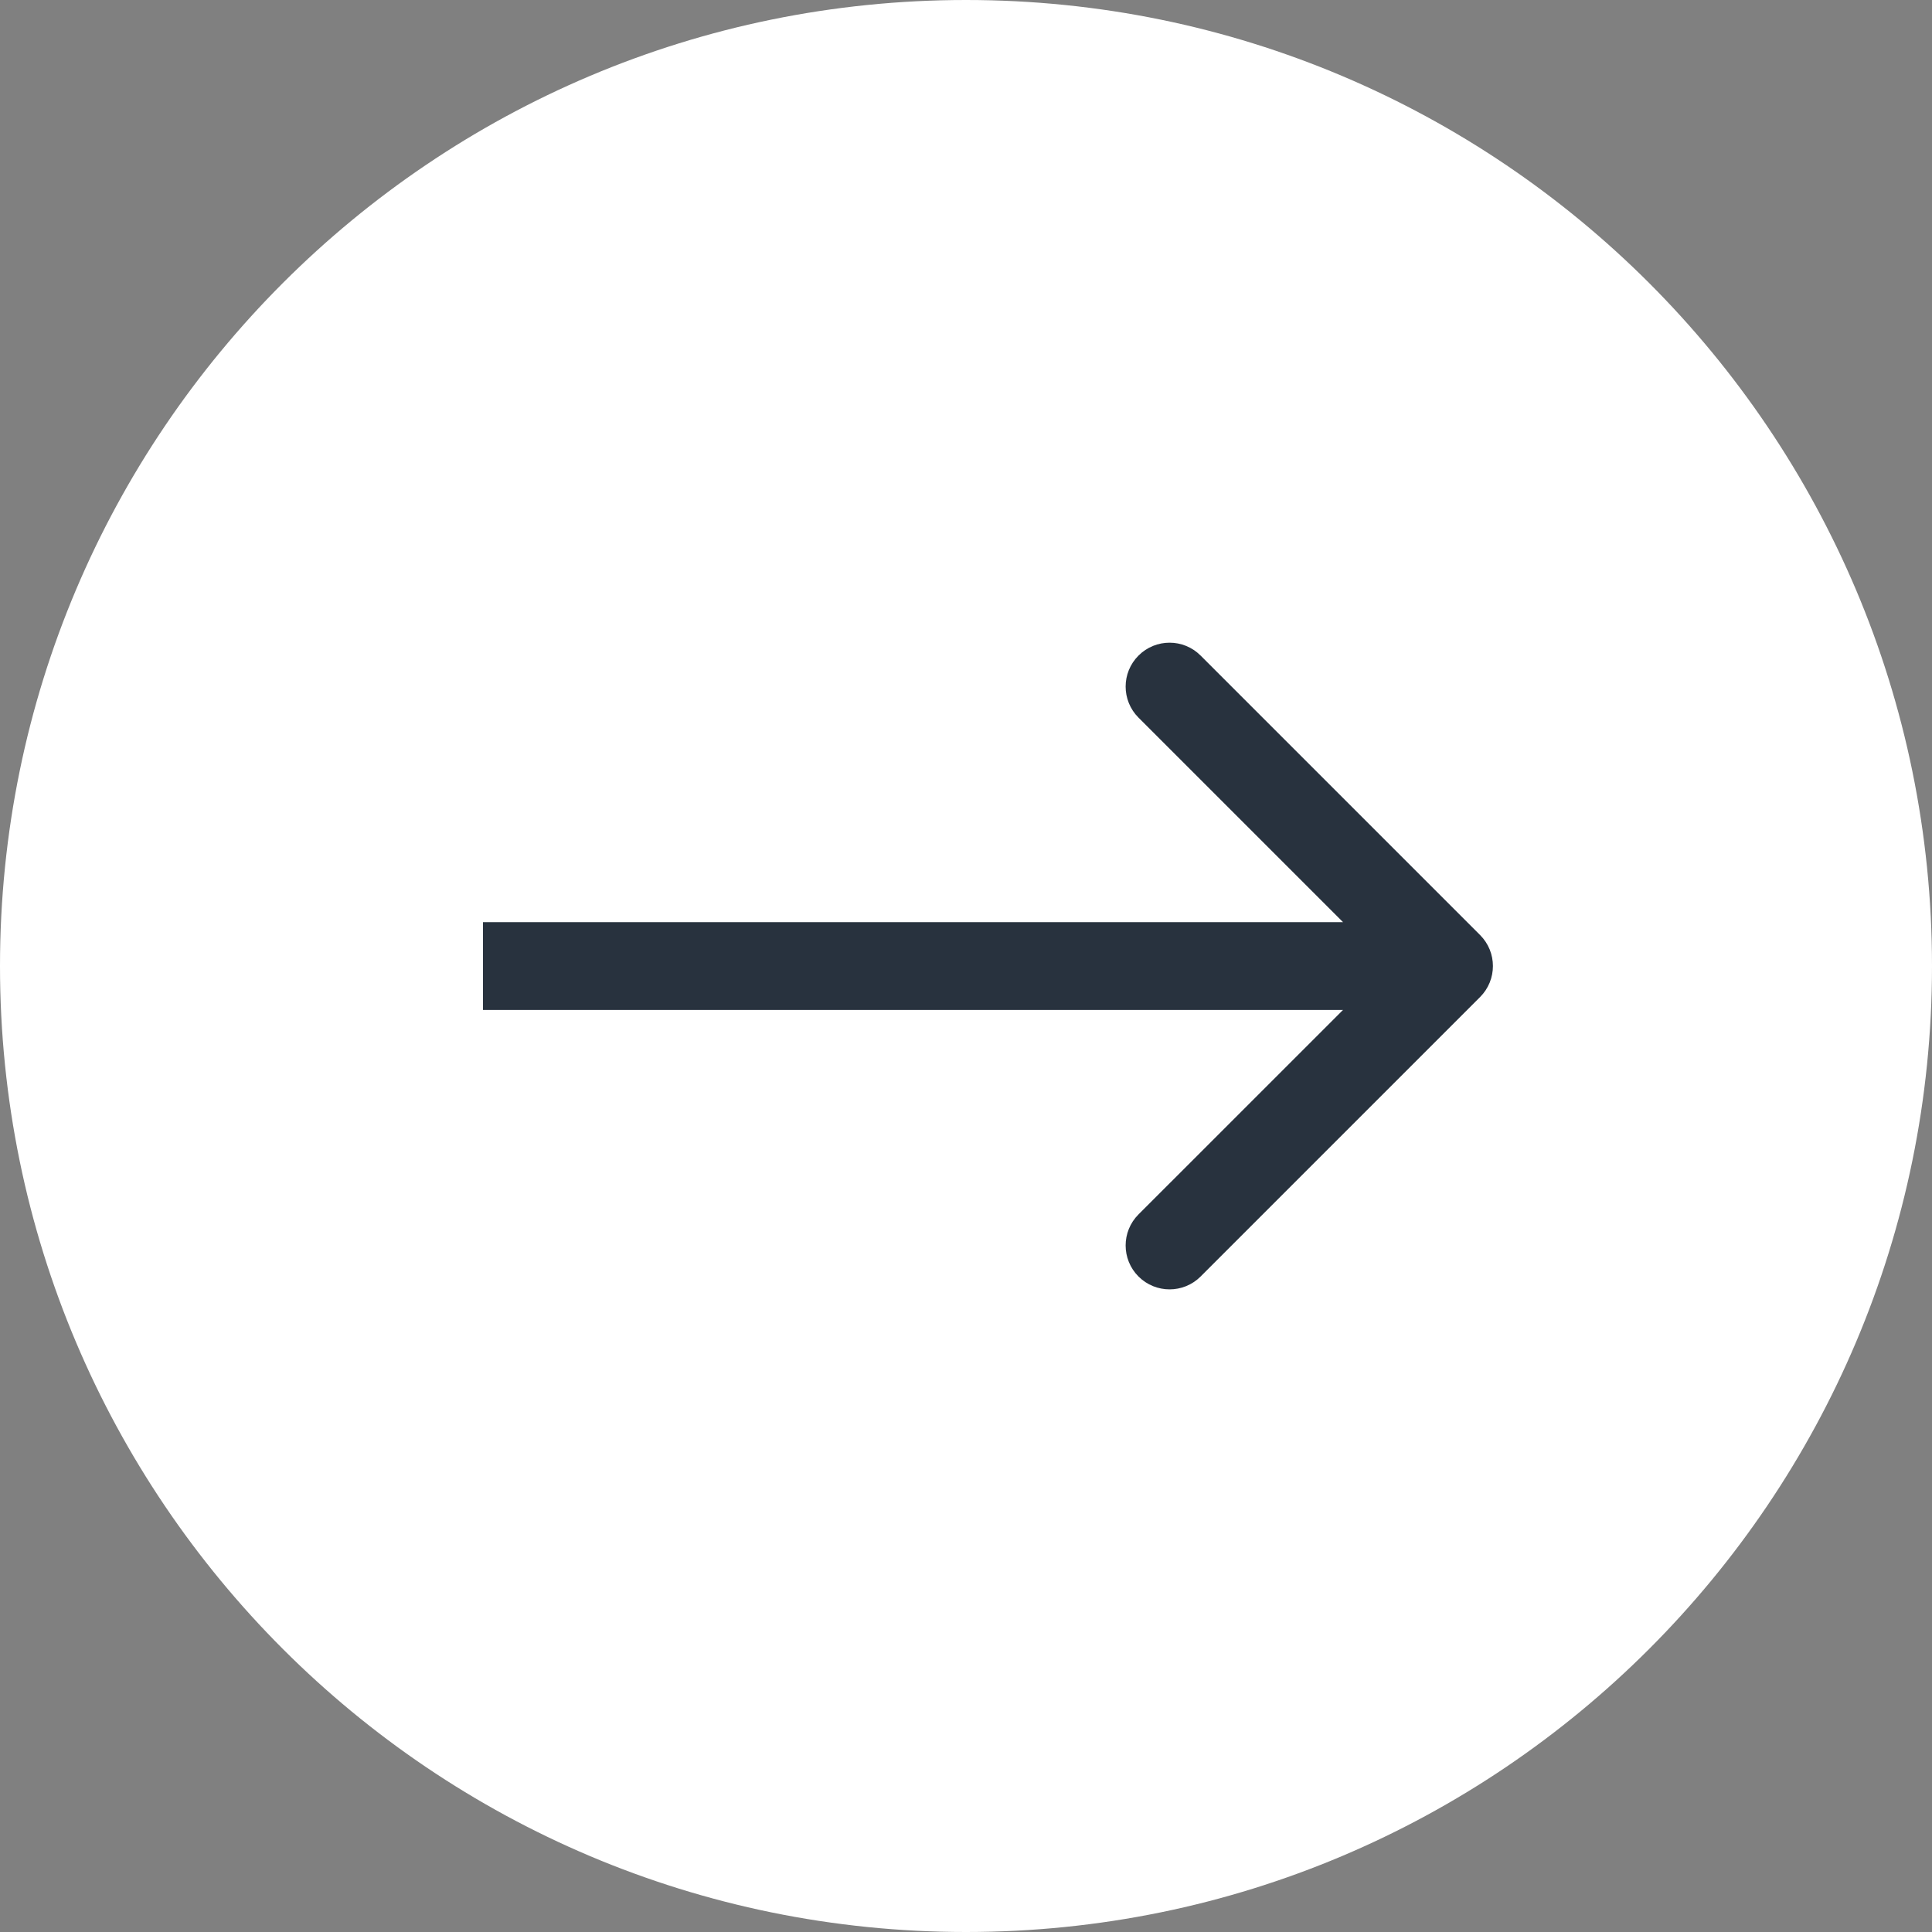
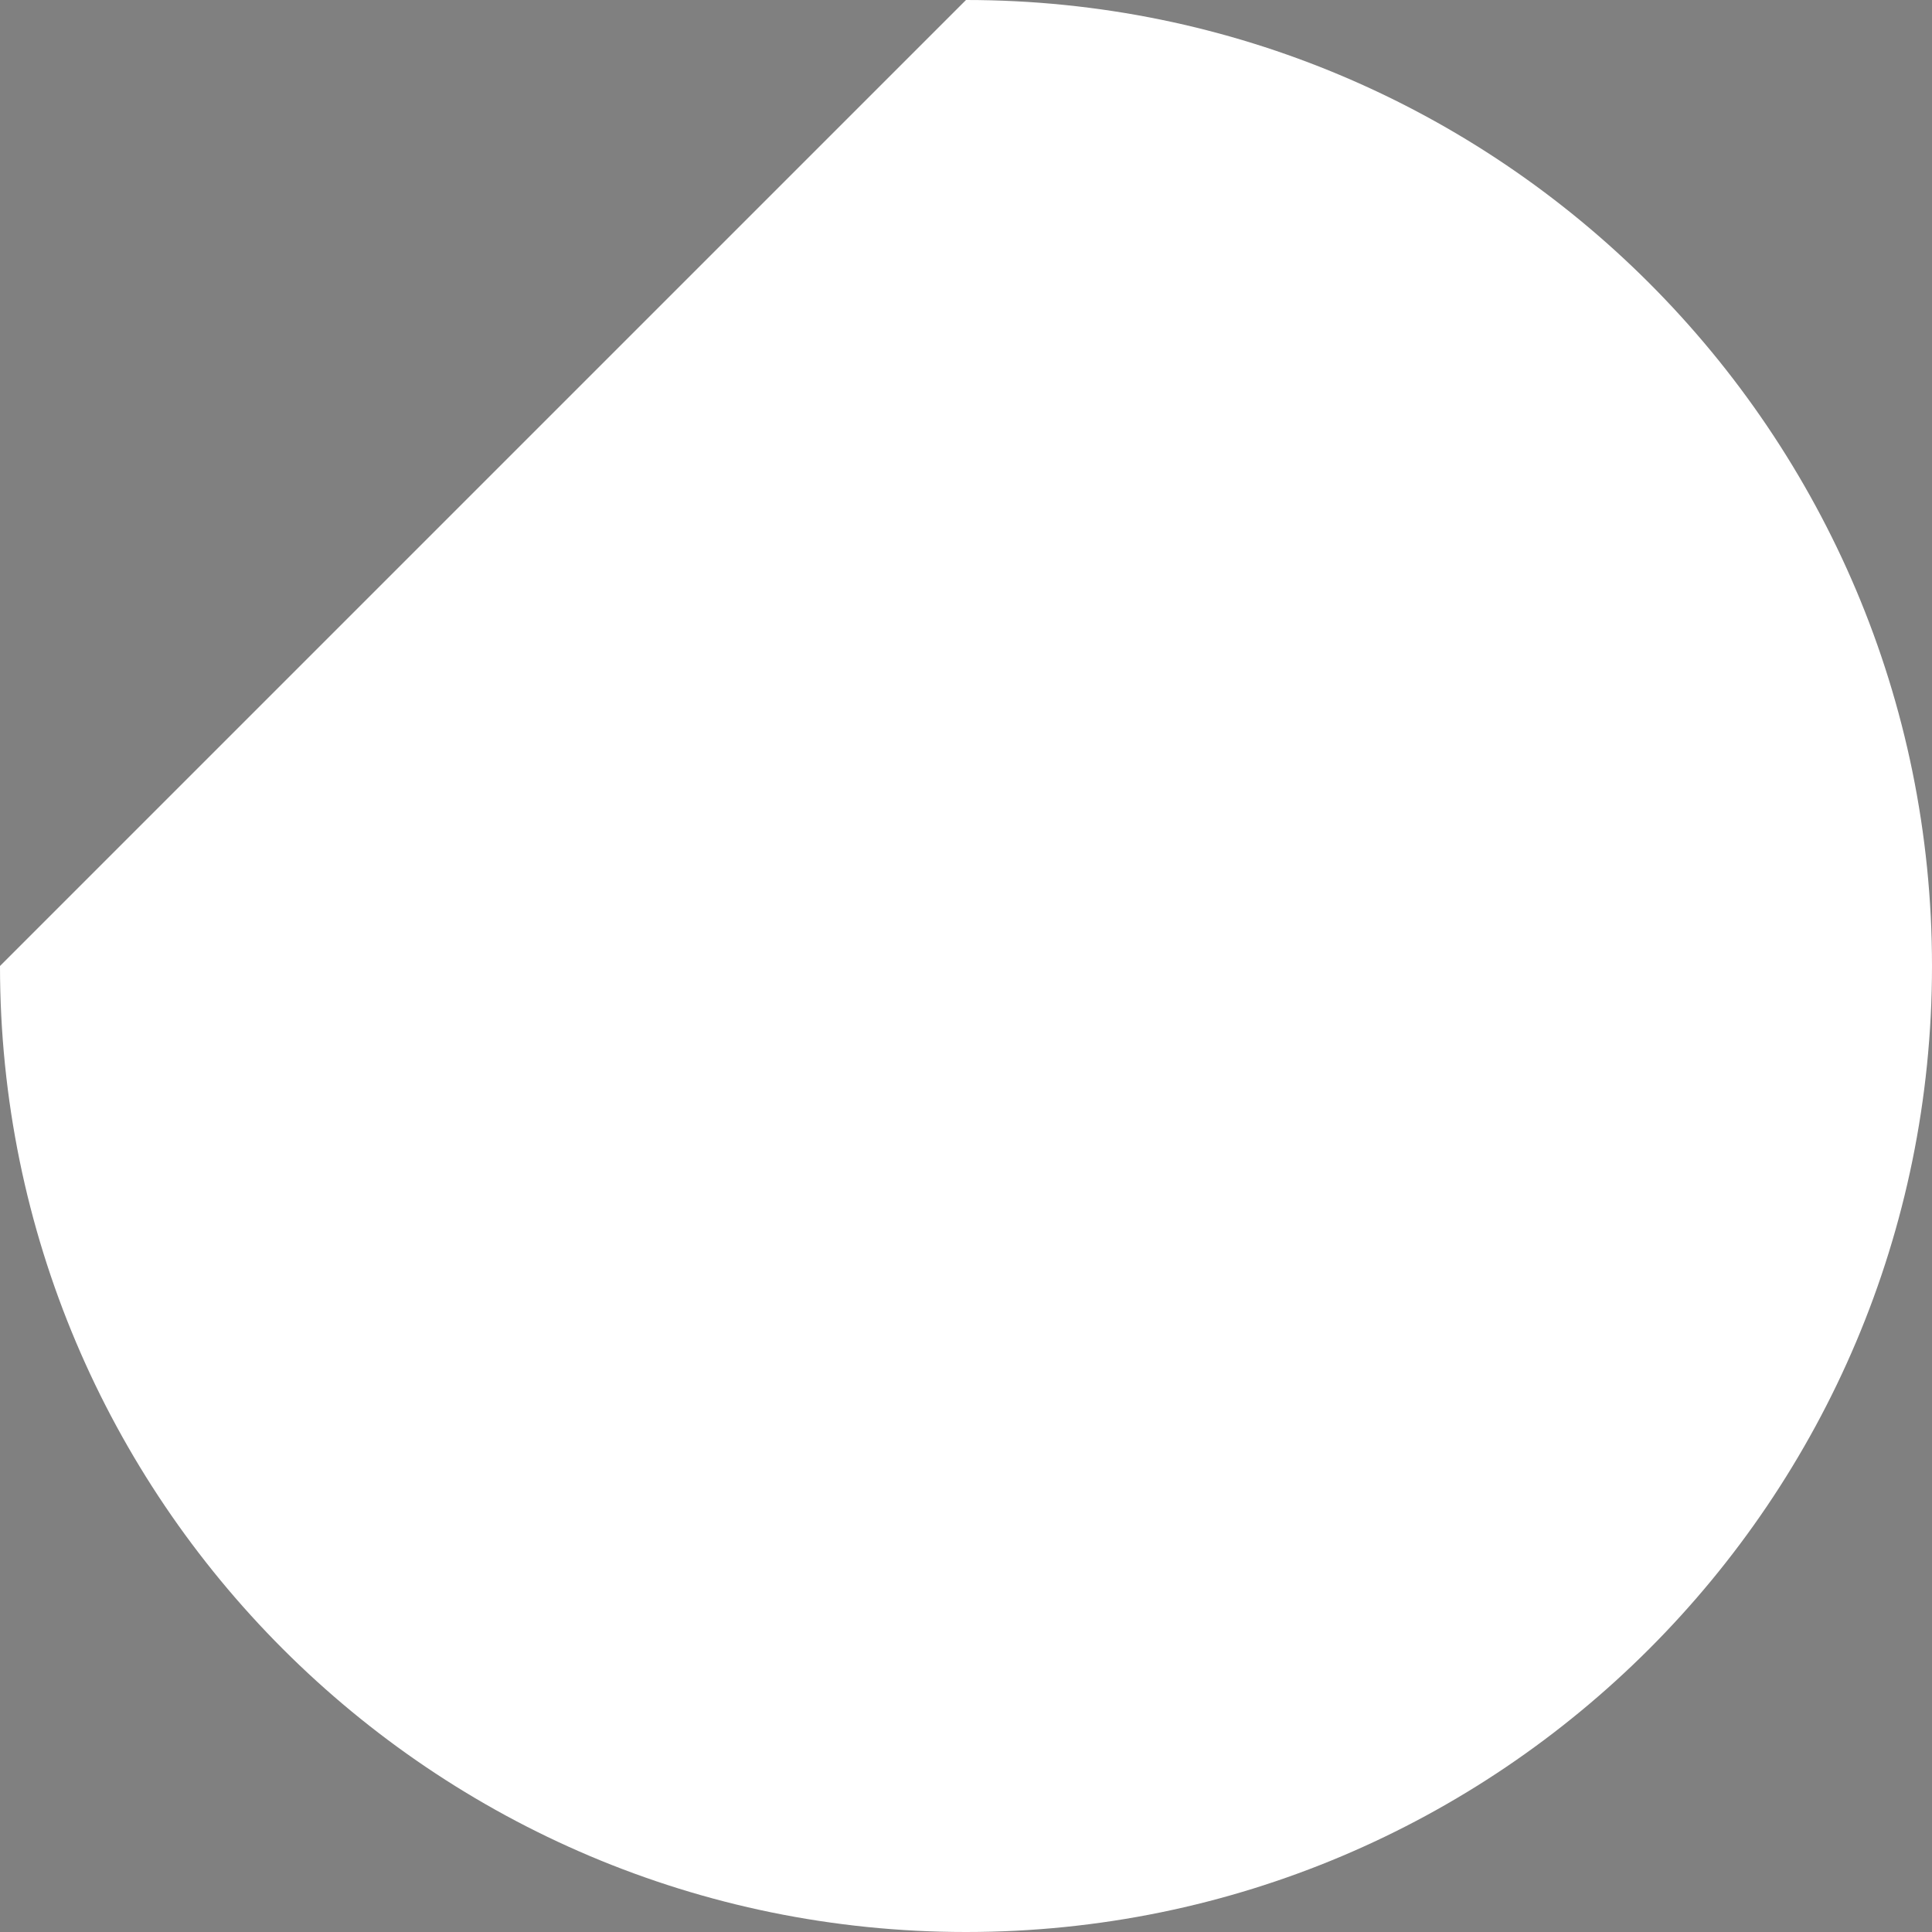
<svg xmlns="http://www.w3.org/2000/svg" width="44" height="44" viewBox="0 0 44 44" fill="none">
  <rect x="0" y="0" width="44" height="44" fill="#808080" stroke="none" />
-   <path data-figma-bg-blur-radius="20" d="M22 2.85305e-06C34.15 2.32194e-06 44 9.85 44 22C44 34.15 34.15 44 22 44C9.85 44 -4.30546e-07 34.15 -9.6165e-07 22C-1.49276e-06 9.85 9.85 3.38415e-06 22 2.85305e-06Z" fill="white" />
-   <path fill-rule="evenodd" clip-rule="evenodd" d="M27.343 14.93L33.707 21.294C34.098 21.684 34.098 22.317 33.707 22.708L27.343 29.072C26.953 29.462 26.32 29.462 25.929 29.072C25.538 28.681 25.538 28.048 25.929 27.657L30.586 23.001L11 23.001L11 21.001L30.586 21.001L25.929 16.344C25.538 15.953 25.538 15.32 25.929 14.93C26.32 14.539 26.953 14.539 27.343 14.93Z" fill="#28323E" />
+   <path data-figma-bg-blur-radius="20" d="M22 2.85305e-06C34.15 2.32194e-06 44 9.85 44 22C44 34.15 34.15 44 22 44C9.85 44 -4.30546e-07 34.15 -9.6165e-07 22Z" fill="white" />
  <defs>
    <clipPath id="bgblur_0_1006_901_clip_path">
      <path transform="translate(0 0)" d="M22 2.85305e-06C34.15 2.32194e-06 44 9.85 44 22C44 34.15 34.15 44 22 44C9.85 44 -4.30546e-07 34.15 -9.6165e-07 22C-1.49276e-06 9.85 9.85 3.38415e-06 22 2.85305e-06Z" />
    </clipPath>
  </defs>
</svg>